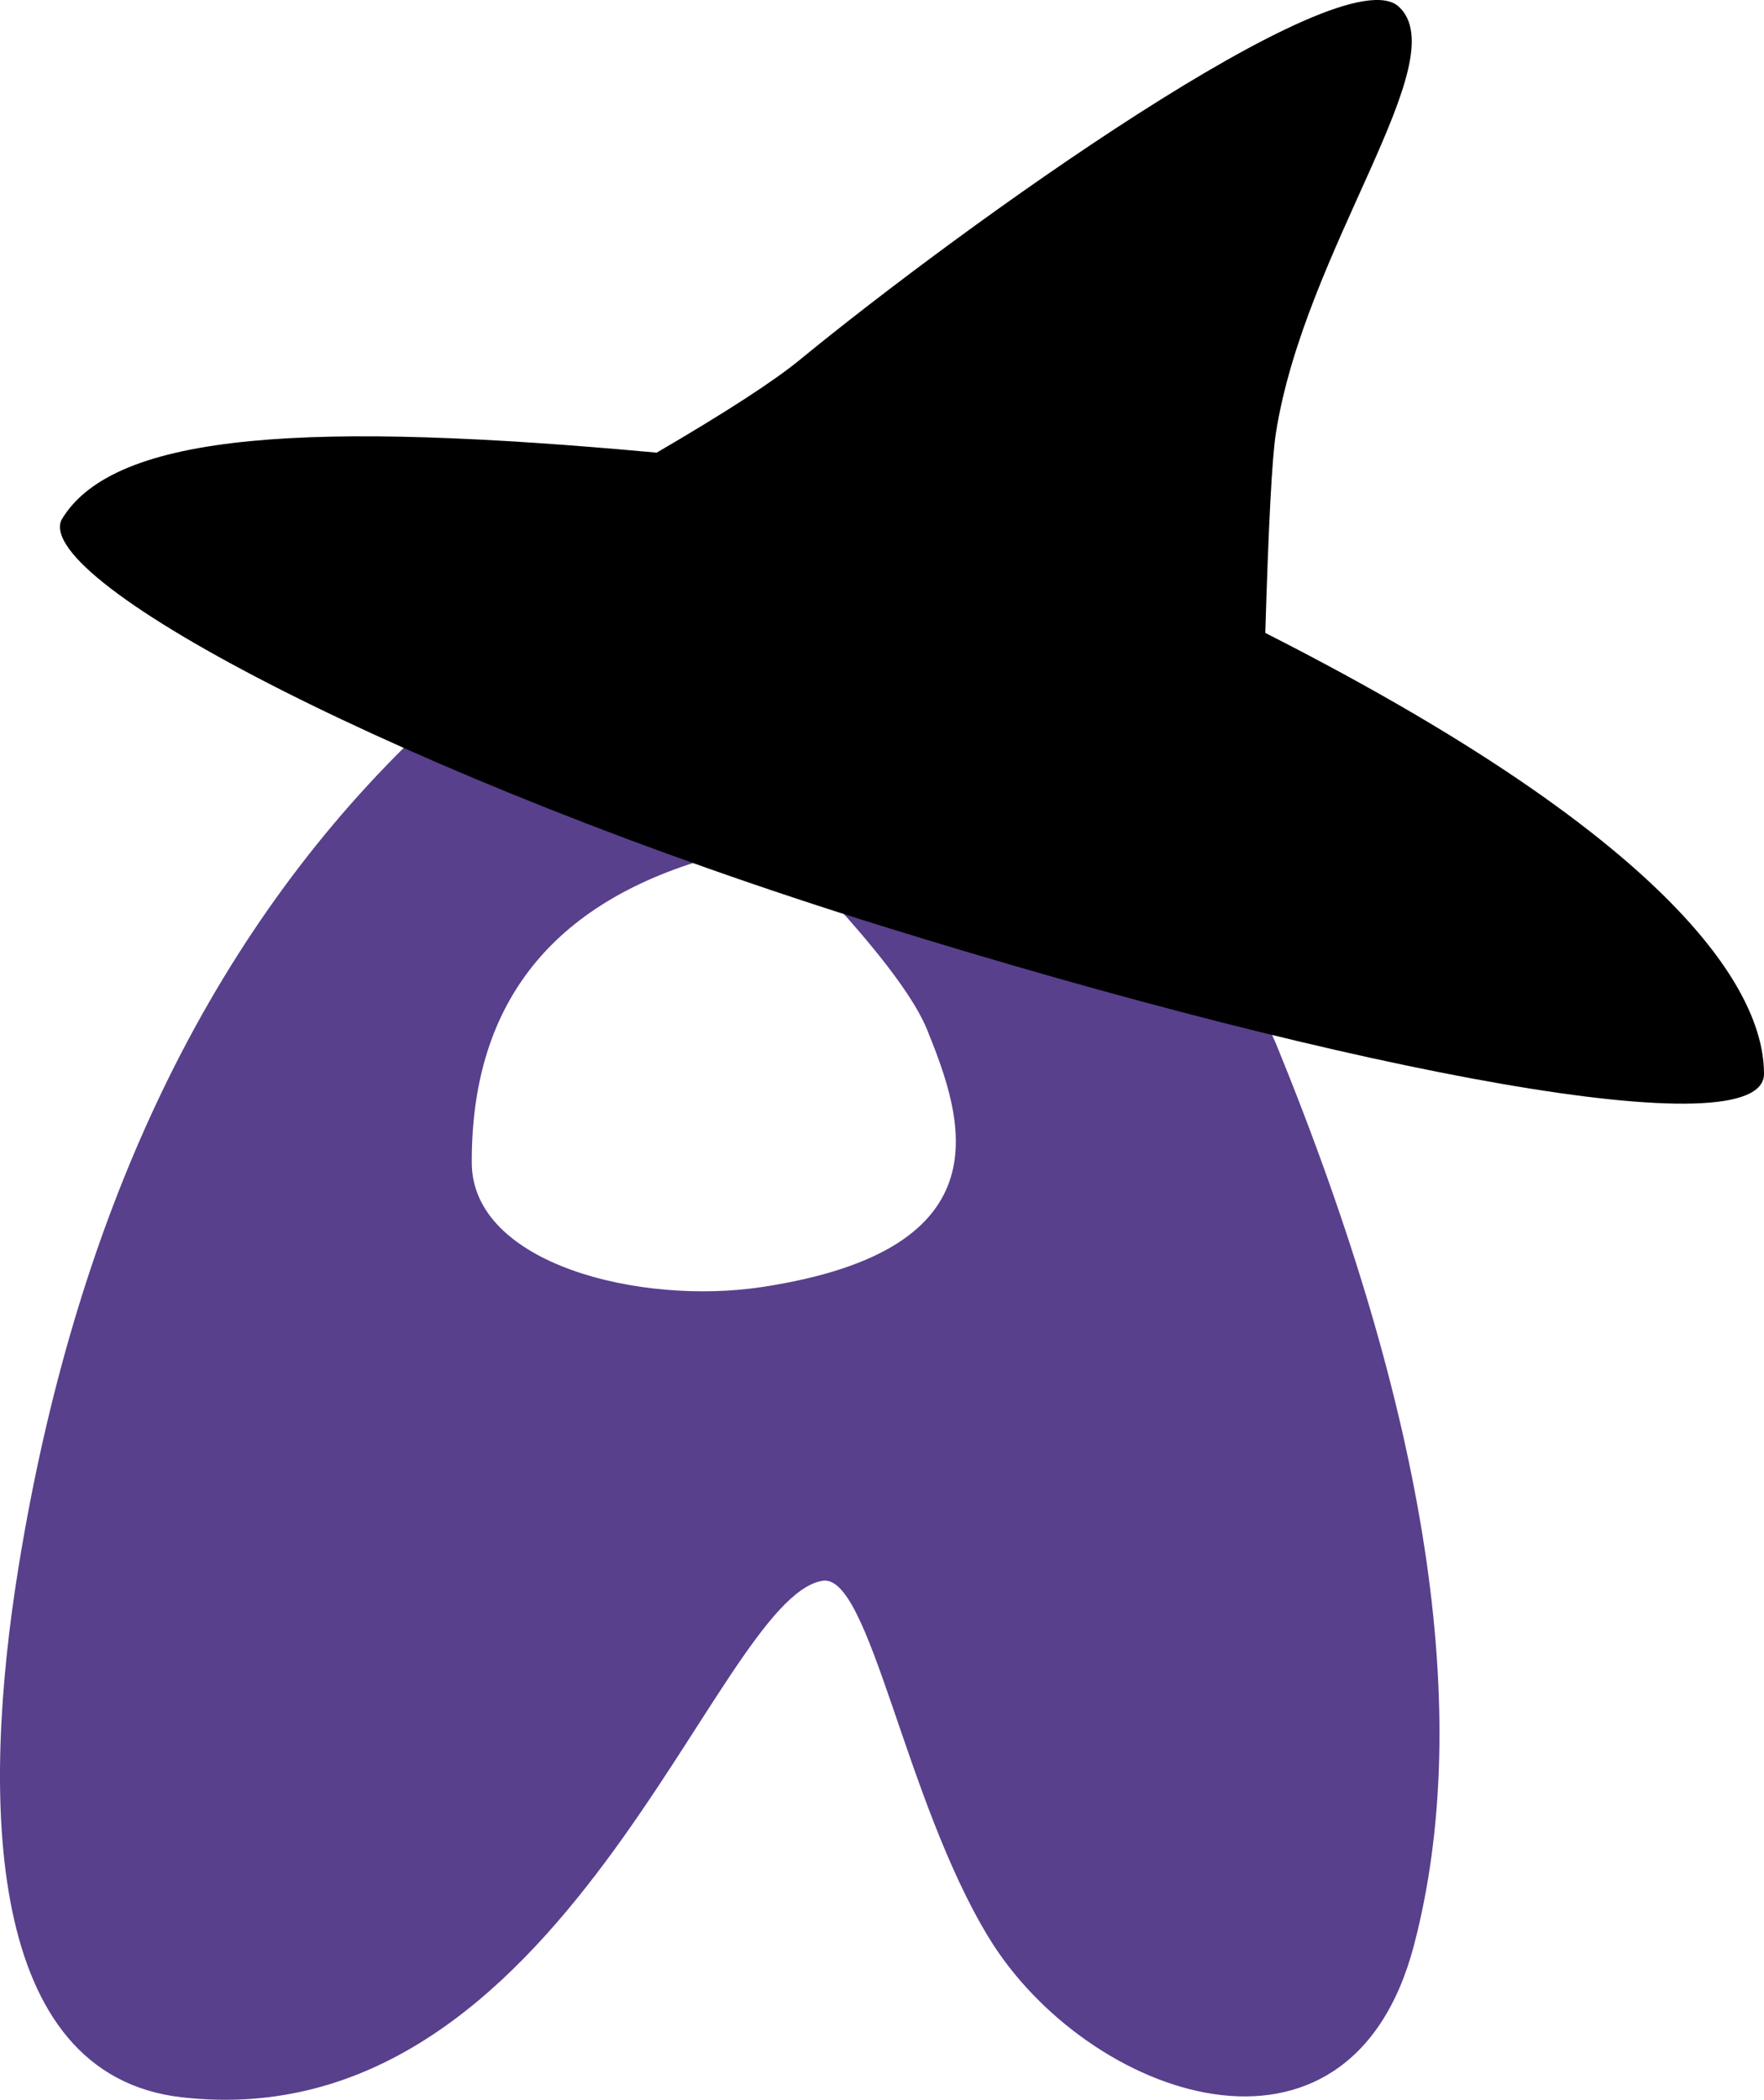
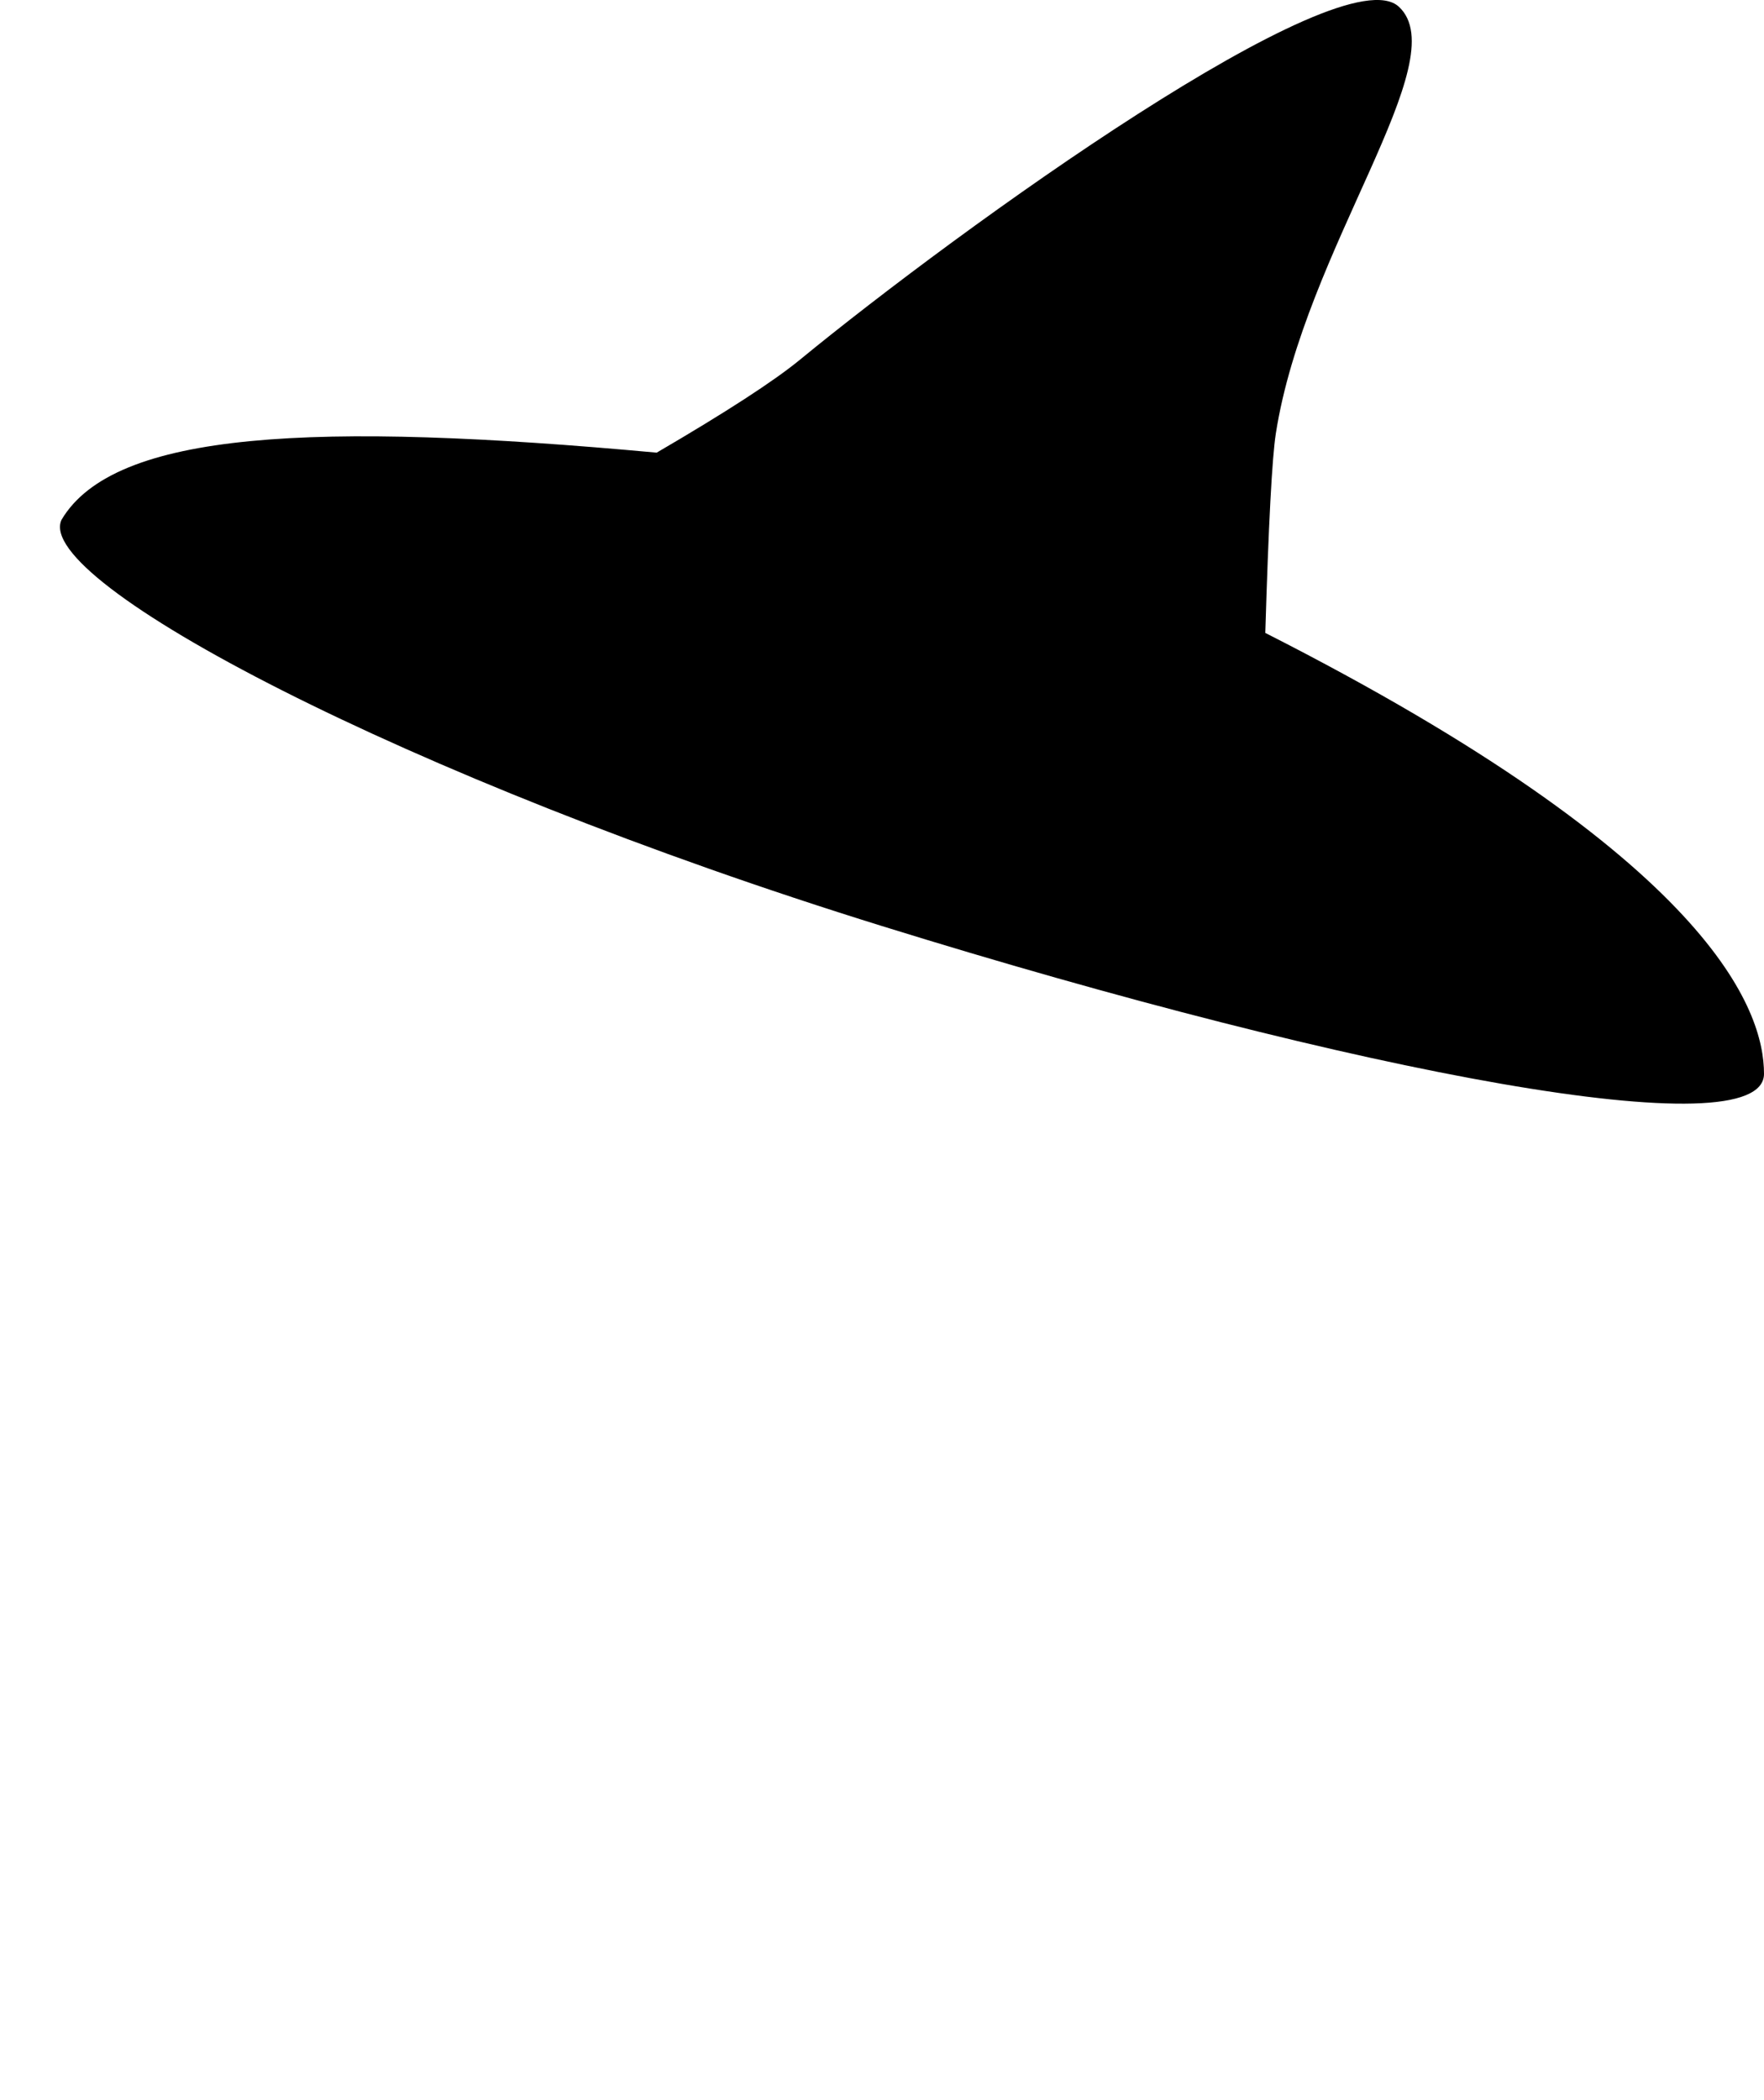
<svg xmlns="http://www.w3.org/2000/svg" viewBox="41 0.35 430 511.65">
  <g fill="none" fill-rule="evenodd">
-     <path fill="#58408C" d="M139.746 182.246Q226.97 186.326 267 200c22.788 7.785 81.275 46.333 84.097 52.53q.33.726.996 2.26 55.518 135.755 33.594 219.51c-15.793 60.334-79.932 37.065-103.644-1.797-20.63-33.811-29.003-88.874-40.557-86.969-26.507 4.37-62.665 136.487-156.158 125.858-48.068-5.465-48.96-72.744-39.798-129.265q20.58-126.96 94.216-199.88M211.978 210q-56.205 17.082-55.976 73.71c.099 24.632 40.95 34.782 70.828 30.233 60.244-9.172 48.864-41.215 40.182-62.654q-4.068-10.047-20.682-28.652z" />
    <path fill="#000" d="M256 226c116 36 215 54.502 215 36 0-15.344-12.38-52.009-121.567-107.429Q350.618 114.877 352 106c7-45 44-91 30-104S275 56 236 88q-9.548 7.835-34.924 22.647C117.71 102.987 68.836 105.34 56 127c-7 15 84 63 200 99" />
  </g>
</svg>